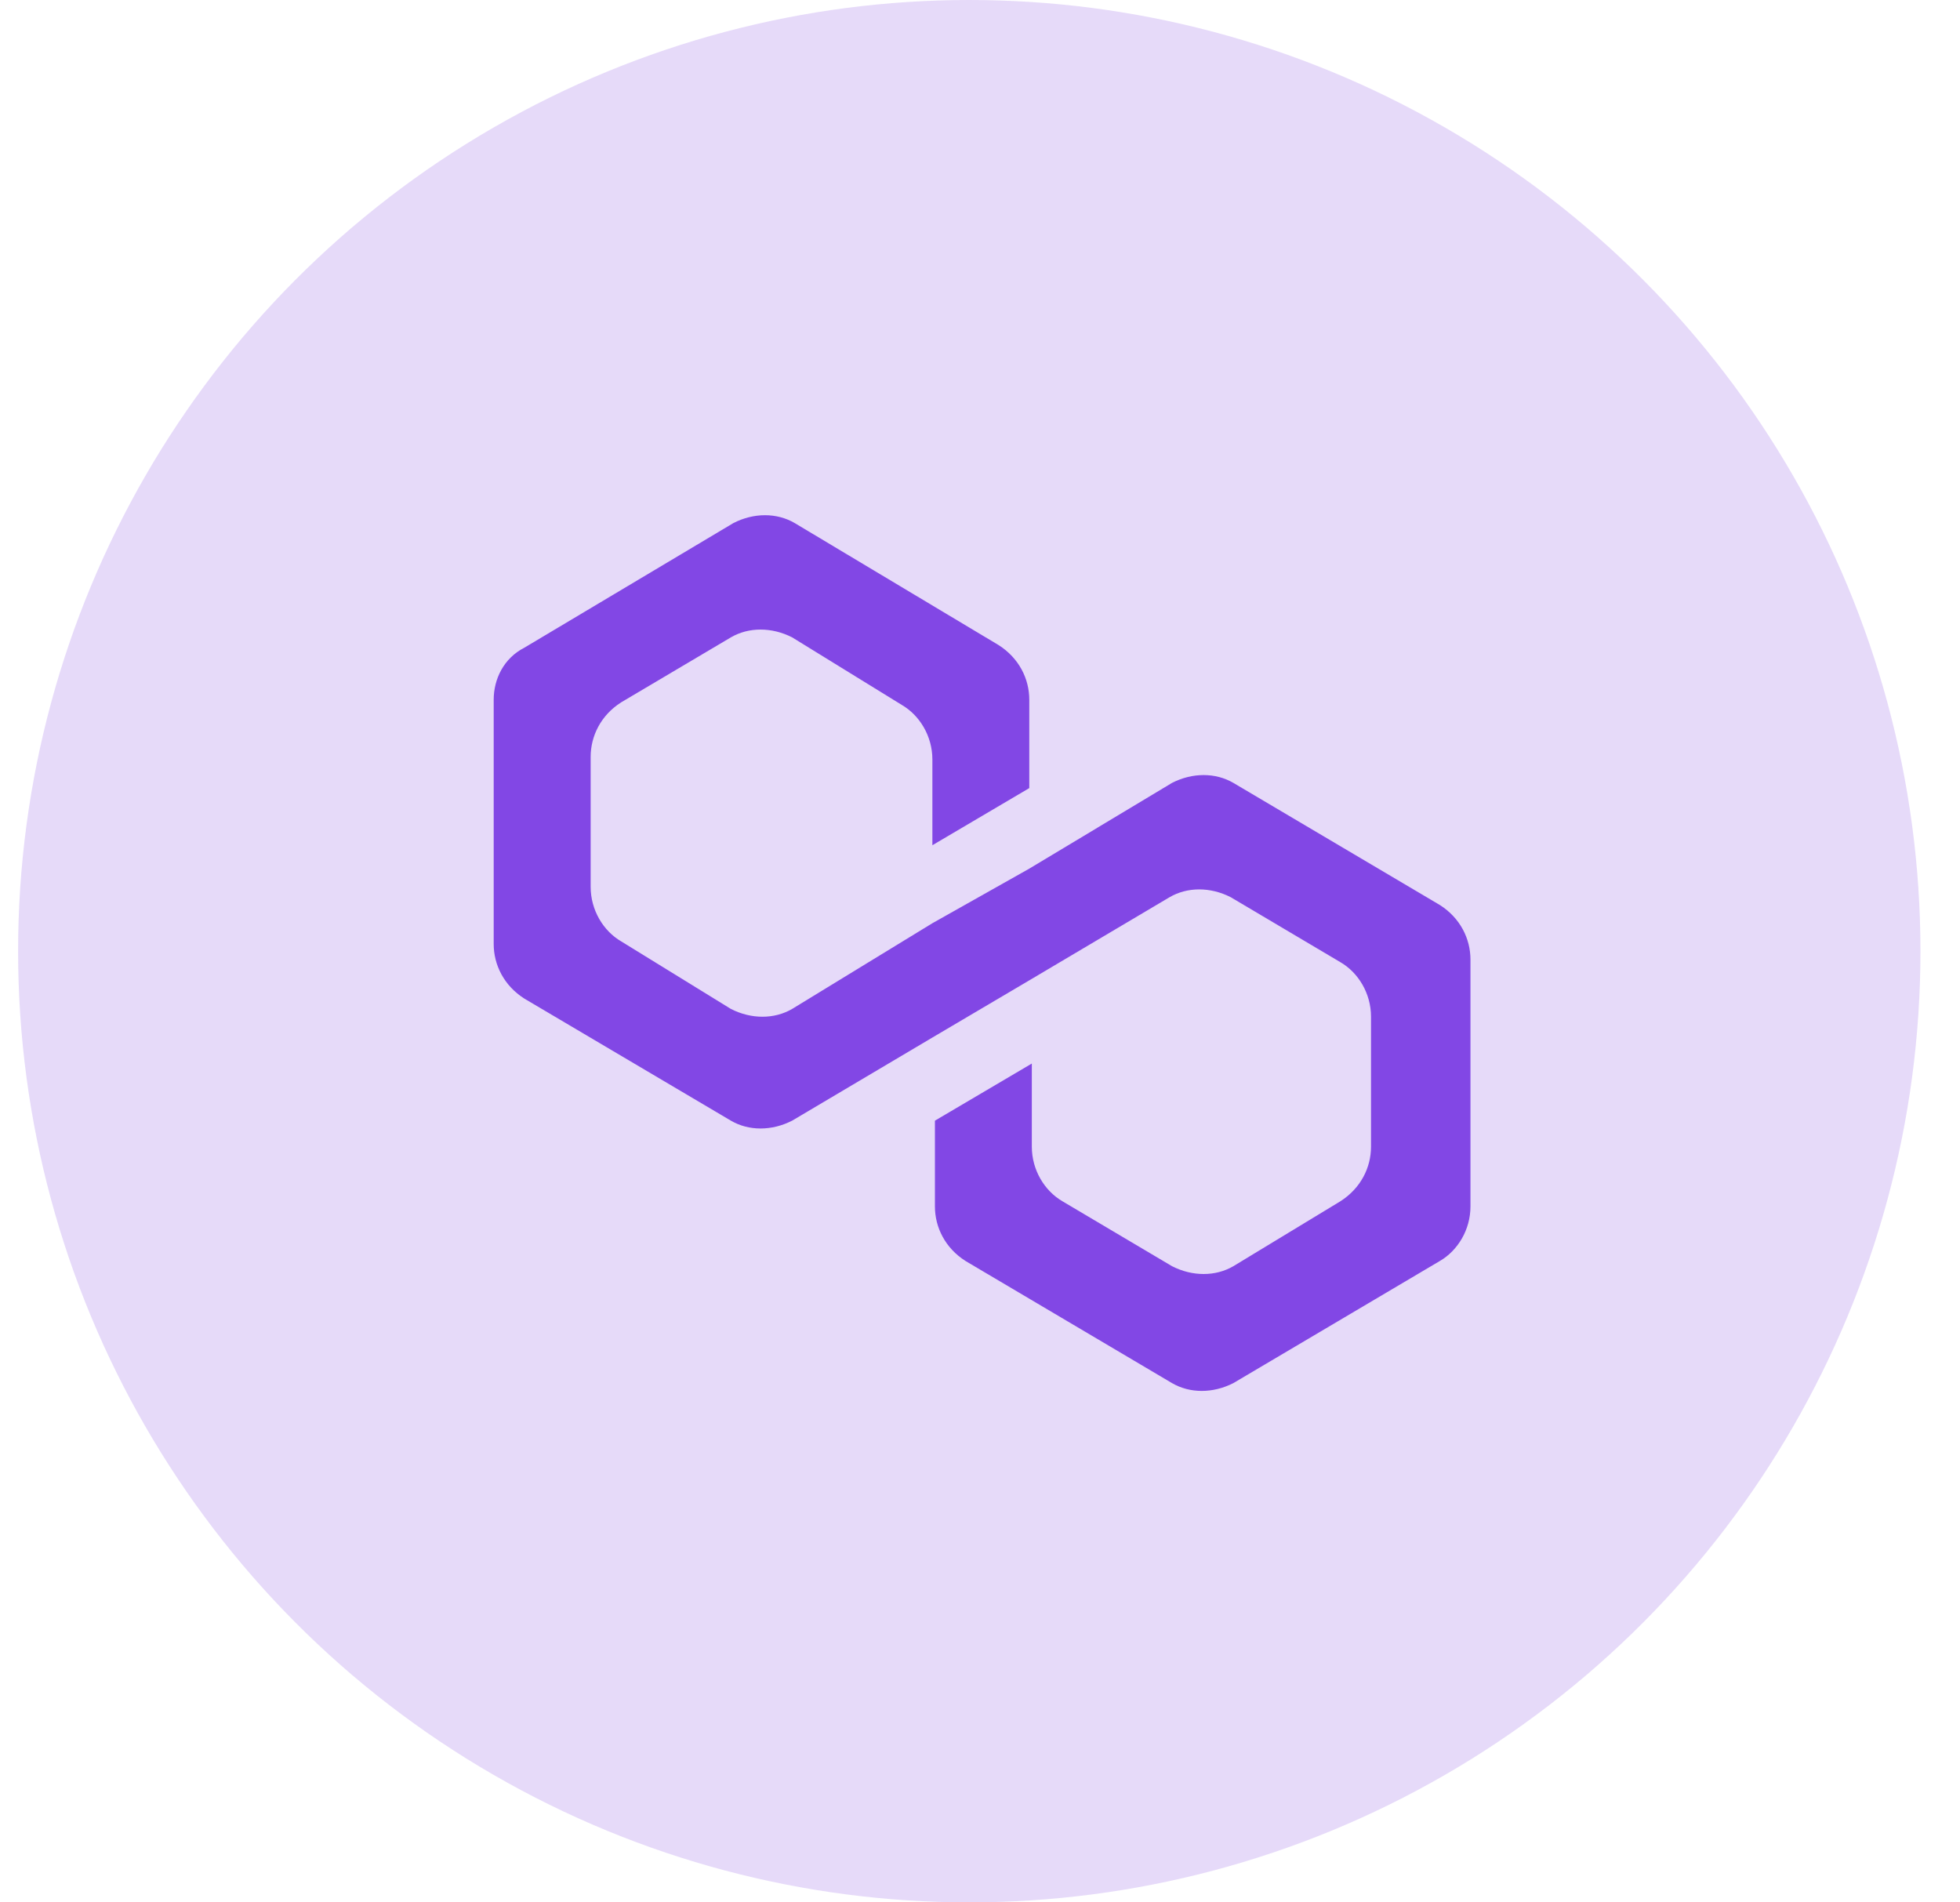
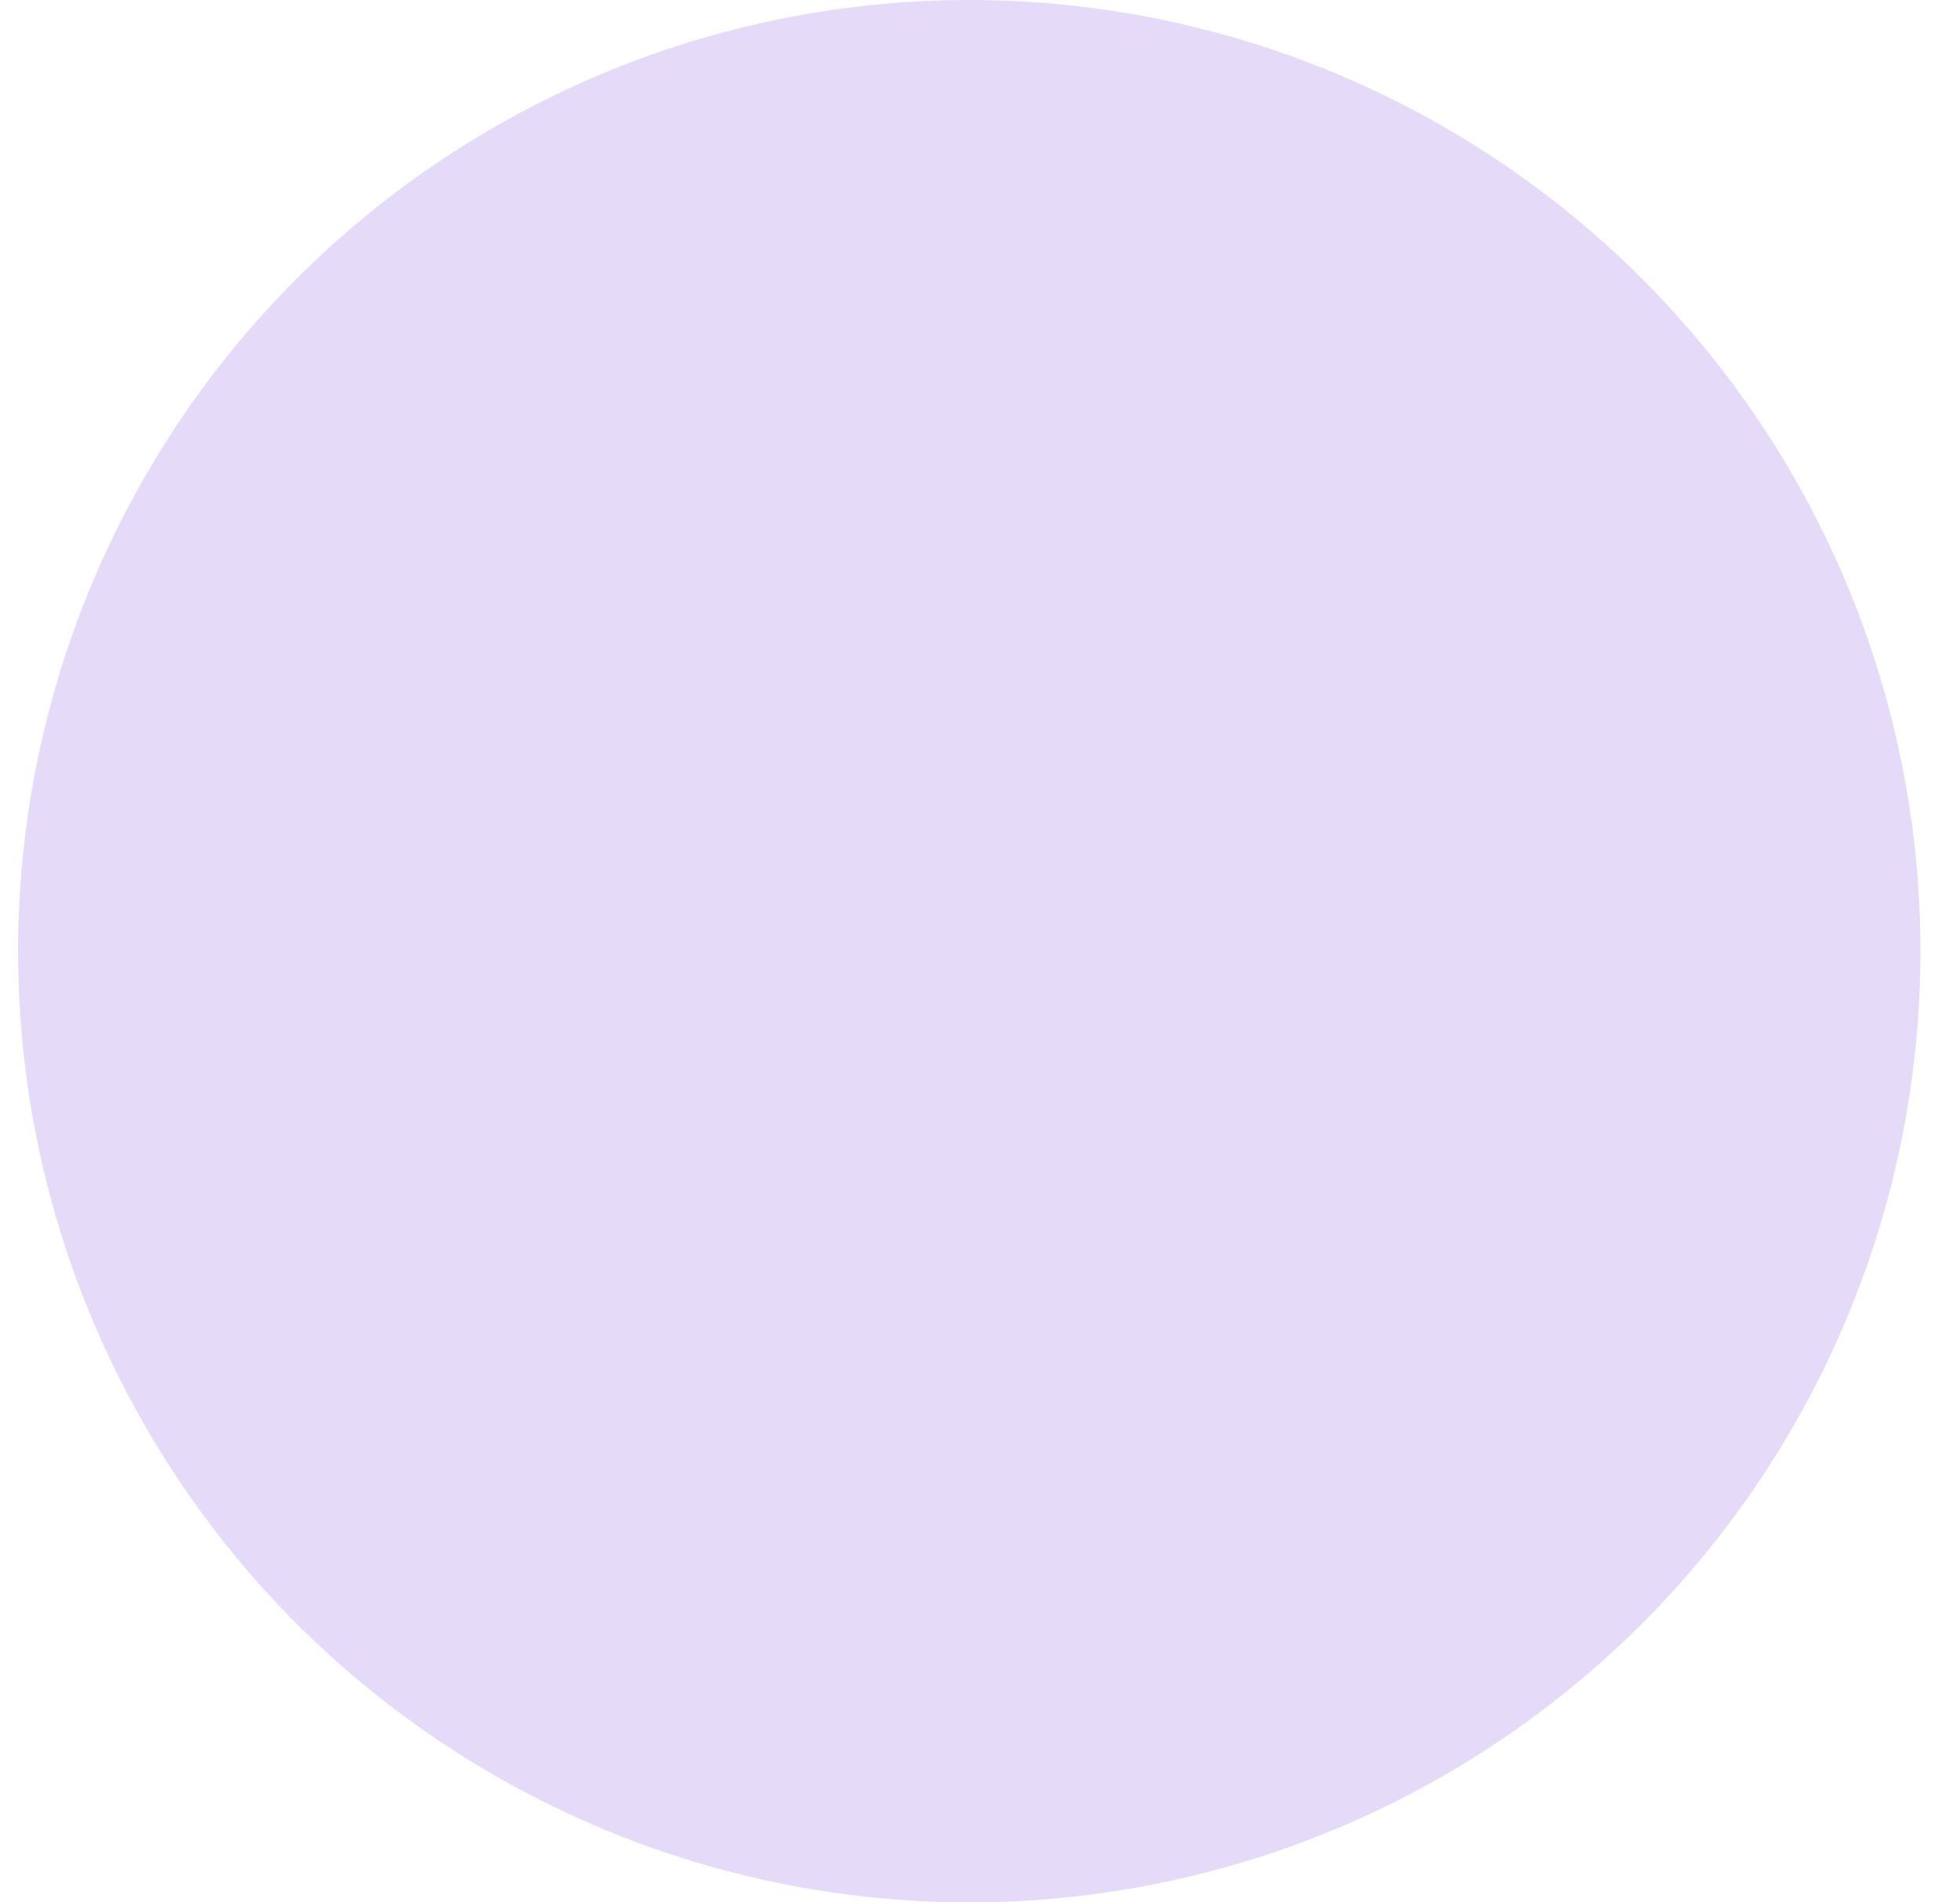
<svg xmlns="http://www.w3.org/2000/svg" width="34" height="33" viewBox="0 0 34 33" fill="none">
  <circle opacity="0.2" cx="16.814" cy="16.5" r="16.5" fill="#8247E5" />
-   <path d="M21.394 13.58C21.084 13.4 20.686 13.4 20.332 13.58L17.855 15.068L16.174 16.015L13.741 17.502C13.431 17.682 13.033 17.682 12.679 17.502L10.776 16.33C10.467 16.15 10.246 15.789 10.246 15.383V13.13C10.246 12.769 10.422 12.408 10.776 12.183L12.679 11.056C12.988 10.876 13.387 10.876 13.741 11.056L15.643 12.228C15.953 12.408 16.174 12.769 16.174 13.175V14.662L17.855 13.671V12.138C17.855 11.777 17.678 11.417 17.324 11.191L13.785 9.073C13.475 8.892 13.077 8.892 12.723 9.073L9.095 11.236C8.741 11.417 8.564 11.777 8.564 12.138V16.375C8.564 16.736 8.741 17.096 9.095 17.322L12.679 19.44C12.988 19.621 13.387 19.621 13.741 19.44L16.174 17.998L17.855 17.006L20.288 15.564C20.598 15.383 20.996 15.383 21.35 15.564L23.252 16.691C23.562 16.871 23.783 17.232 23.783 17.637V19.891C23.783 20.252 23.606 20.612 23.252 20.838L21.394 21.965C21.084 22.145 20.686 22.145 20.332 21.965L18.43 20.838C18.12 20.657 17.899 20.297 17.899 19.891V18.449L16.218 19.44V20.928C16.218 21.288 16.395 21.649 16.749 21.874L20.332 23.993C20.642 24.173 21.04 24.173 21.394 23.993L24.977 21.874C25.287 21.694 25.508 21.333 25.508 20.928V16.645C25.508 16.285 25.331 15.924 24.977 15.699L21.394 13.58Z" fill="#8247E5" />
</svg>